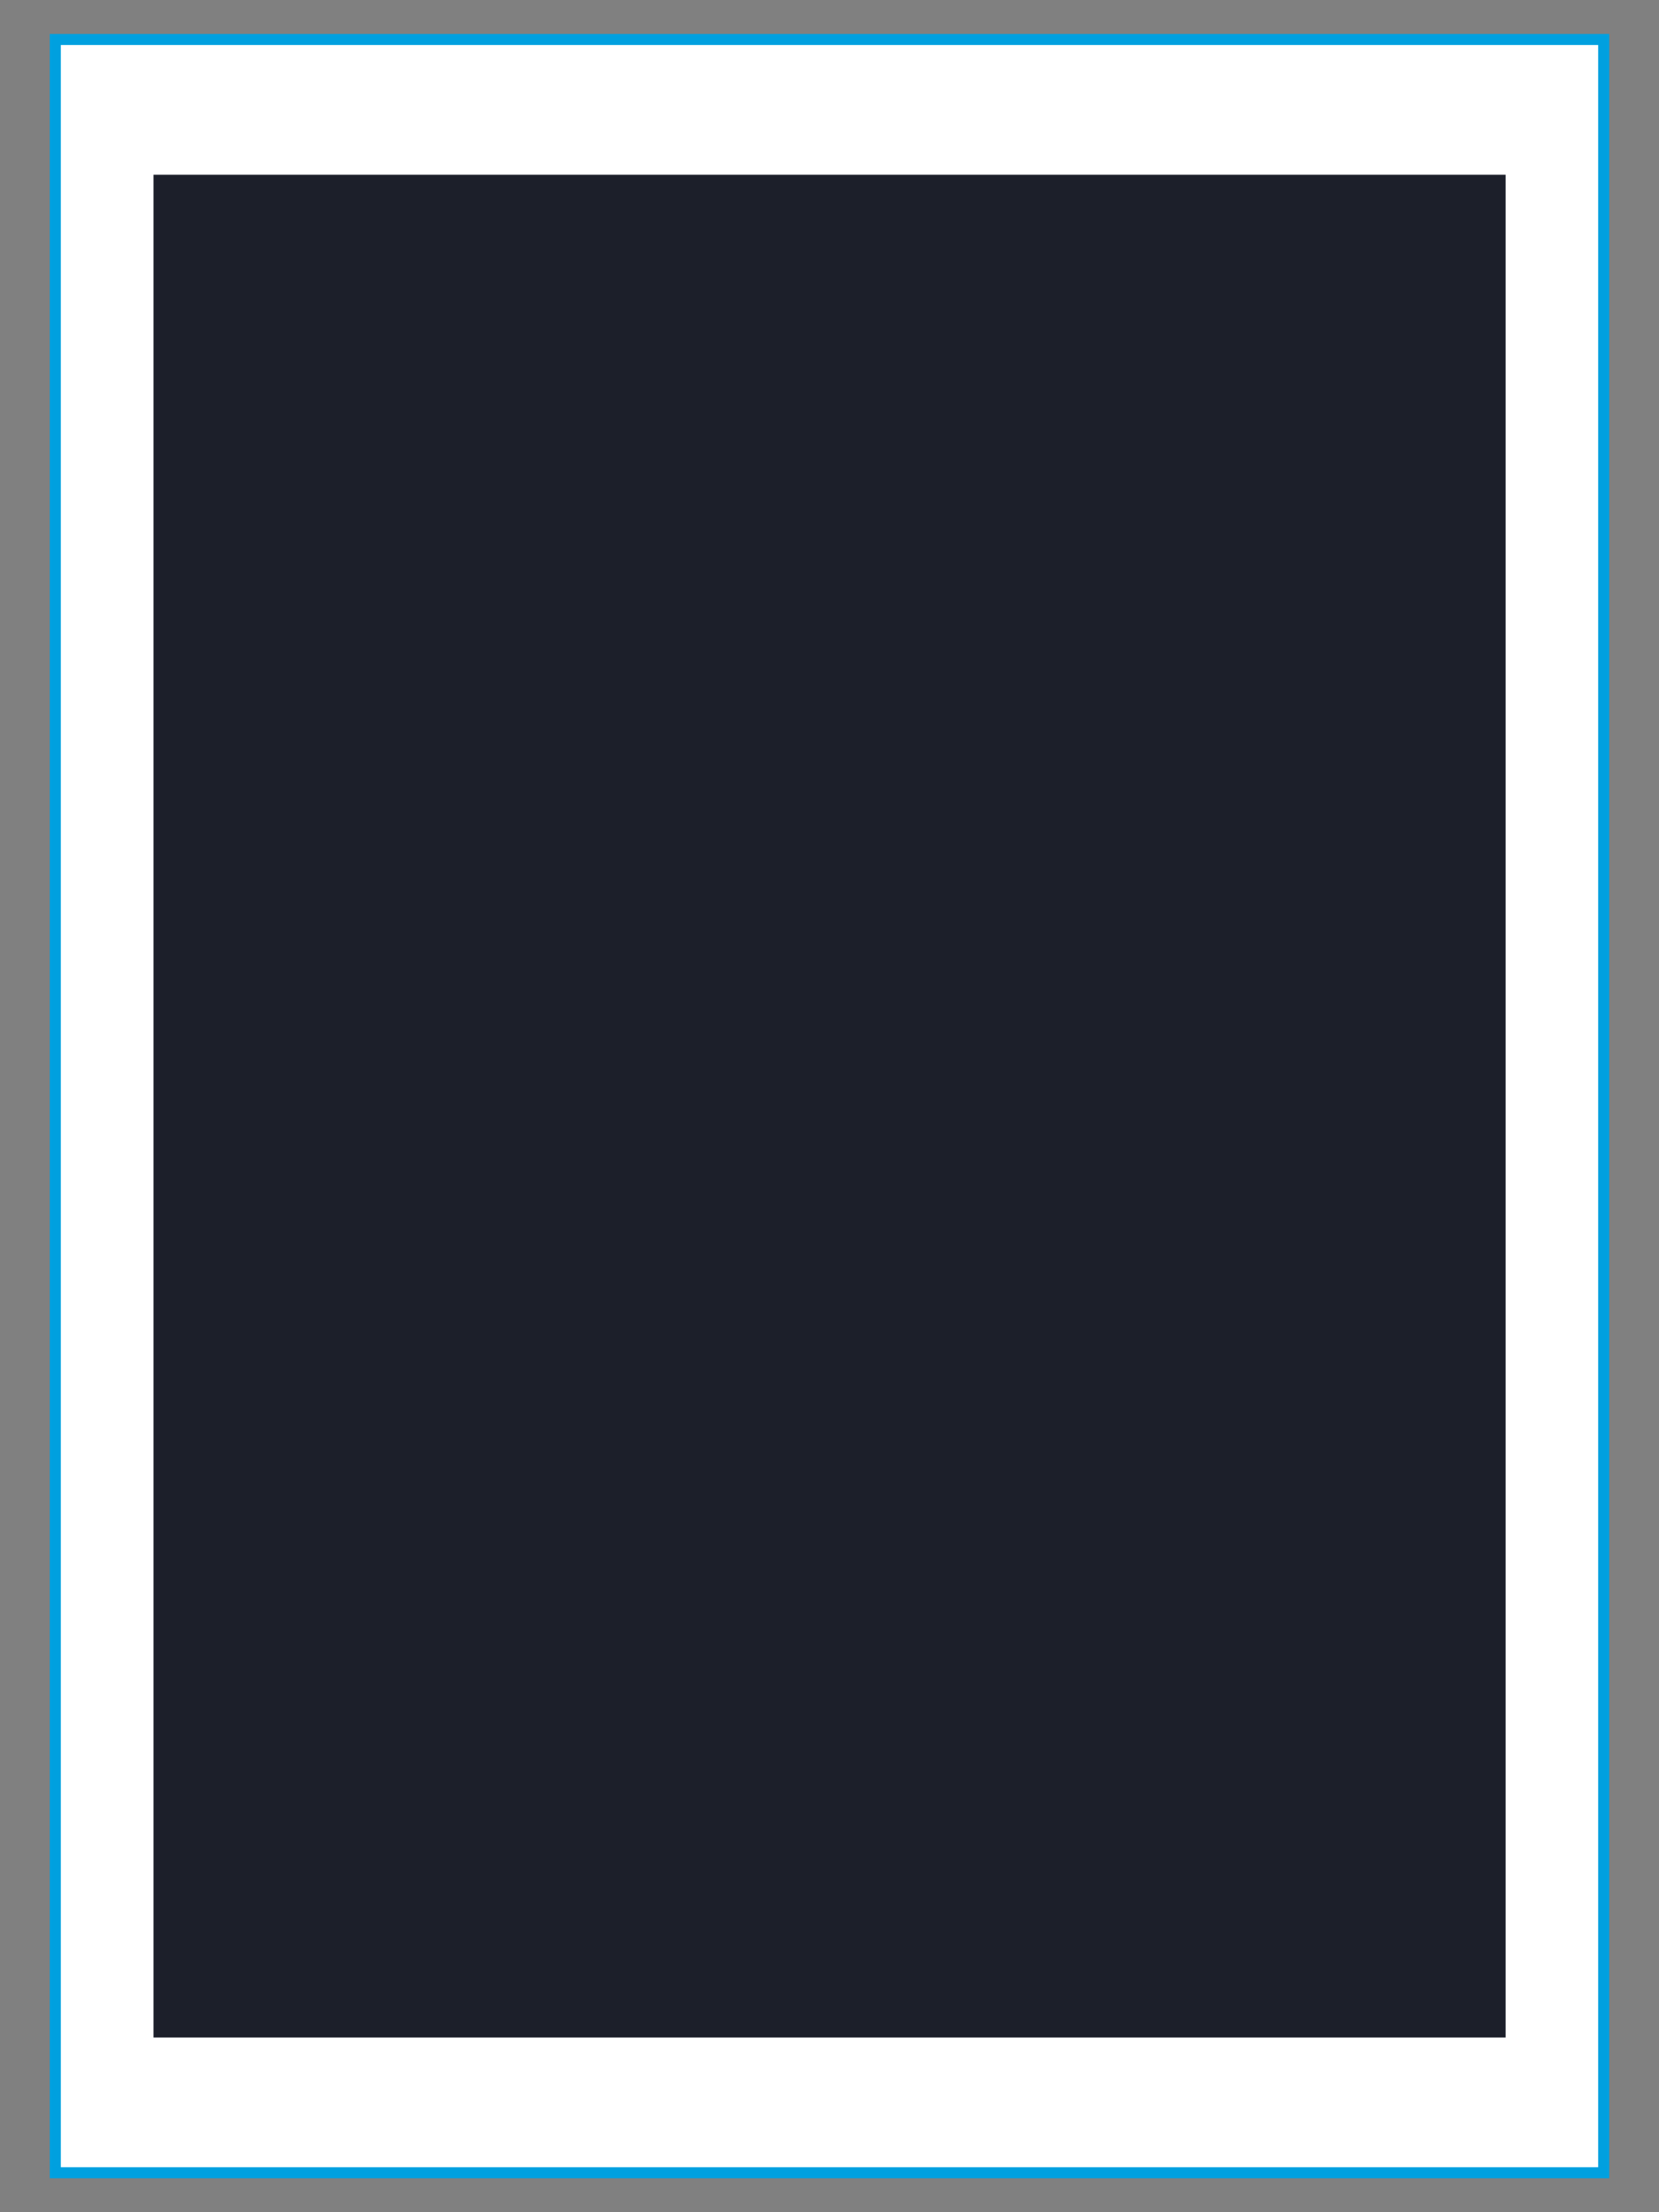
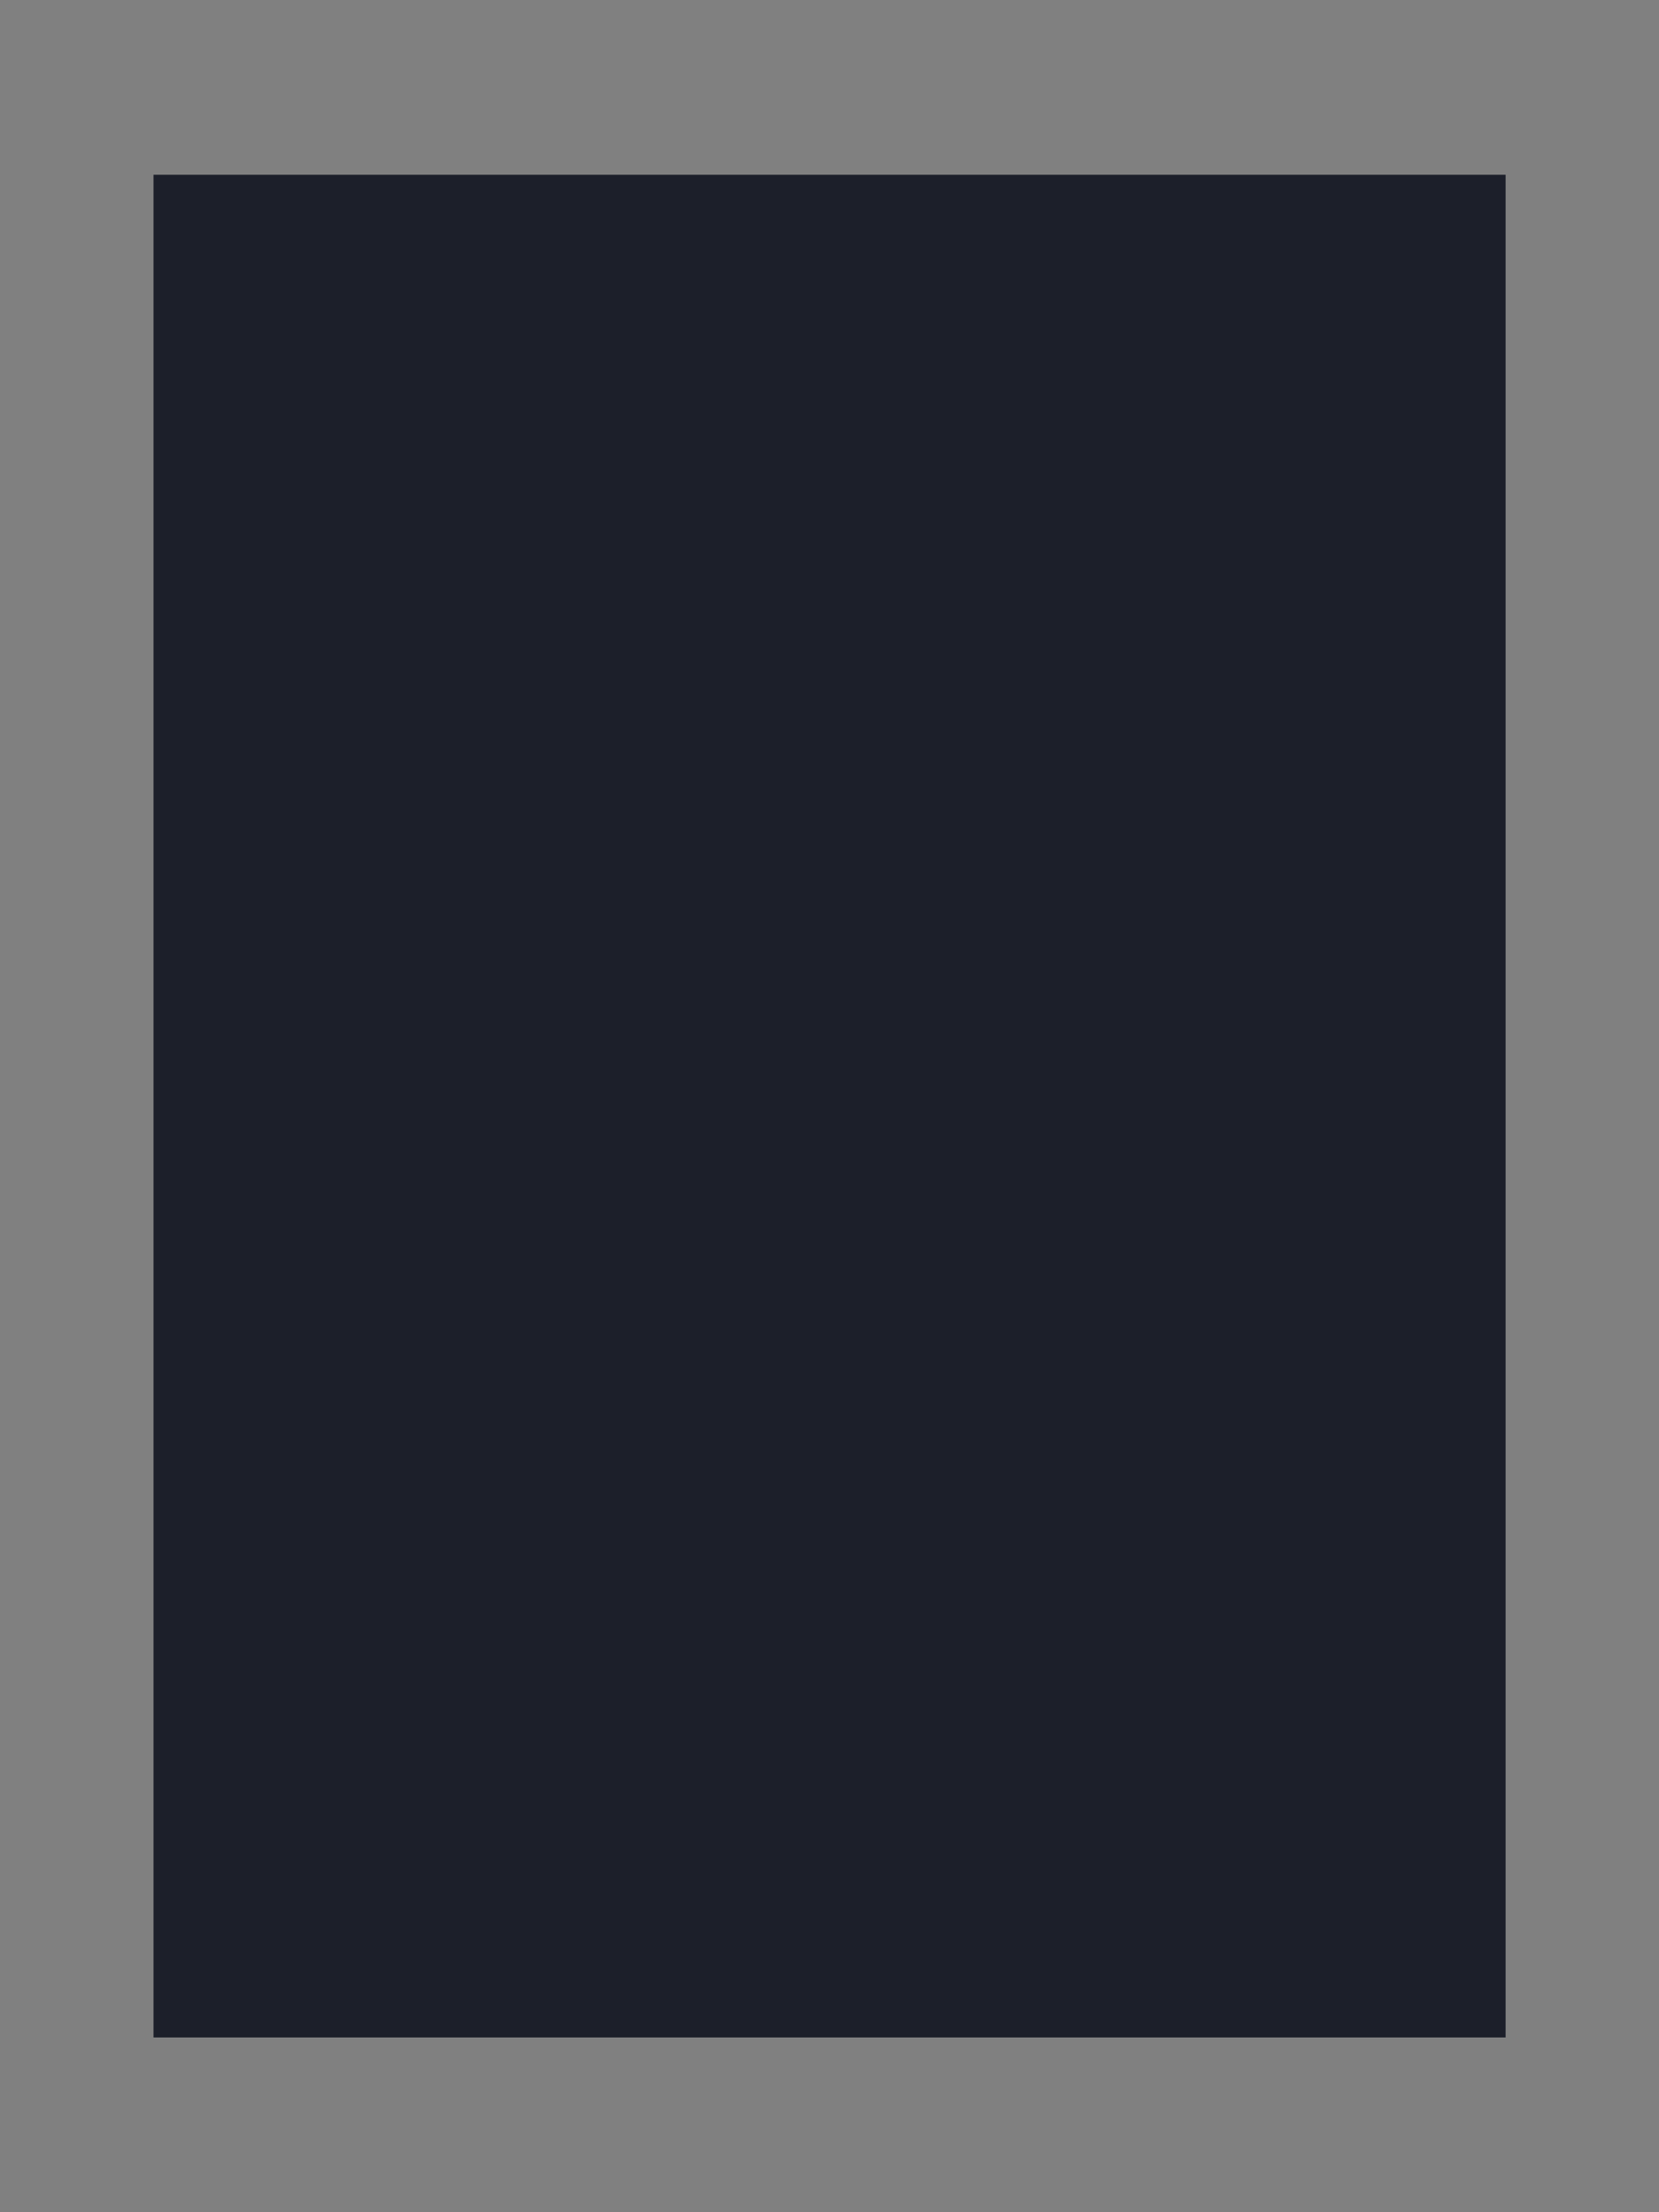
<svg xmlns="http://www.w3.org/2000/svg" viewBox="0 0 150 200">
  <rect x="0" y="0" width="150" height="200" fill="#808080" stroke="none" />
  <defs>
    <style>.cls-1{fill:#fff;stroke:#00a0df;stroke-miterlimit:10;}.cls-2{fill:#1c1f2a;}</style>
  </defs>
  <g id="Capa_2" data-name="Capa 2">
-     <rect class="cls-1" x="5" y="3.57" width="140" height="192.86" />
    <rect class="cls-2" x="13.88" y="15.8" width="122.25" height="168.4" />
  </g>
</svg>